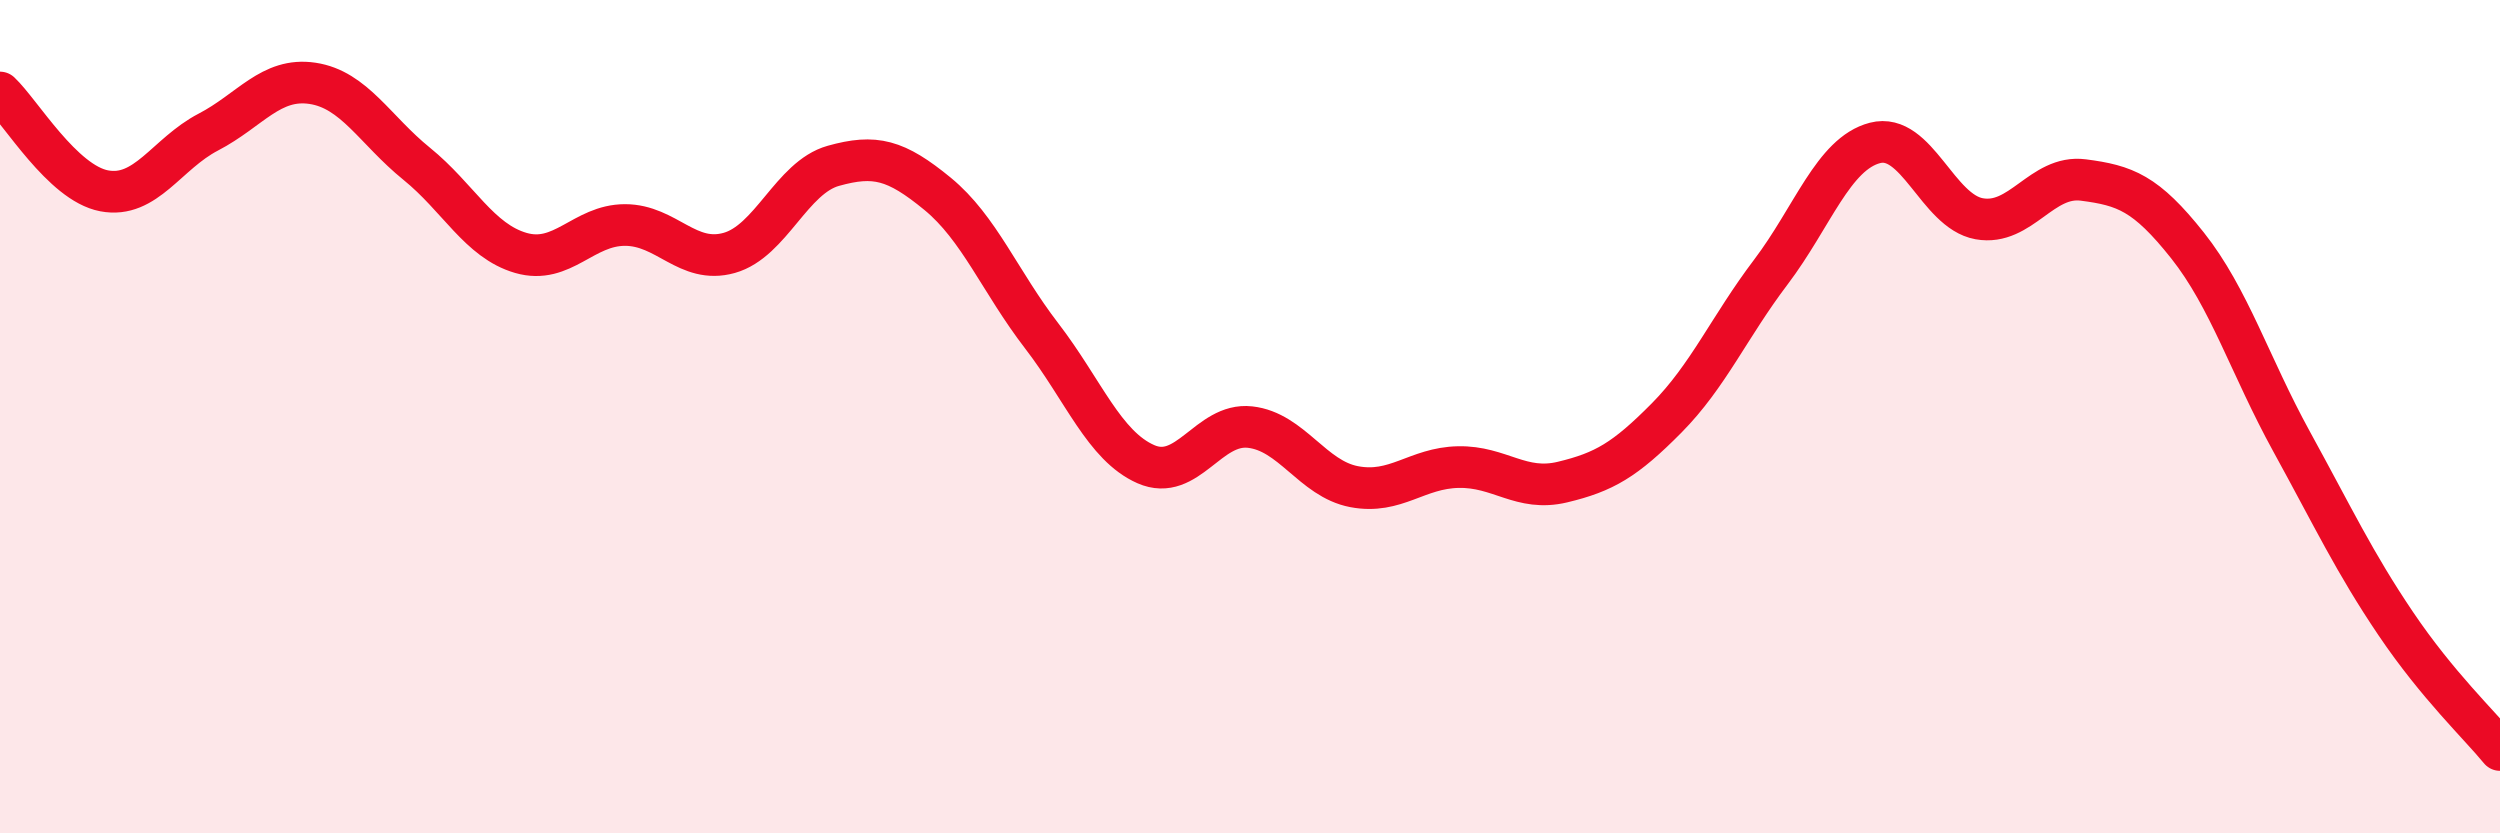
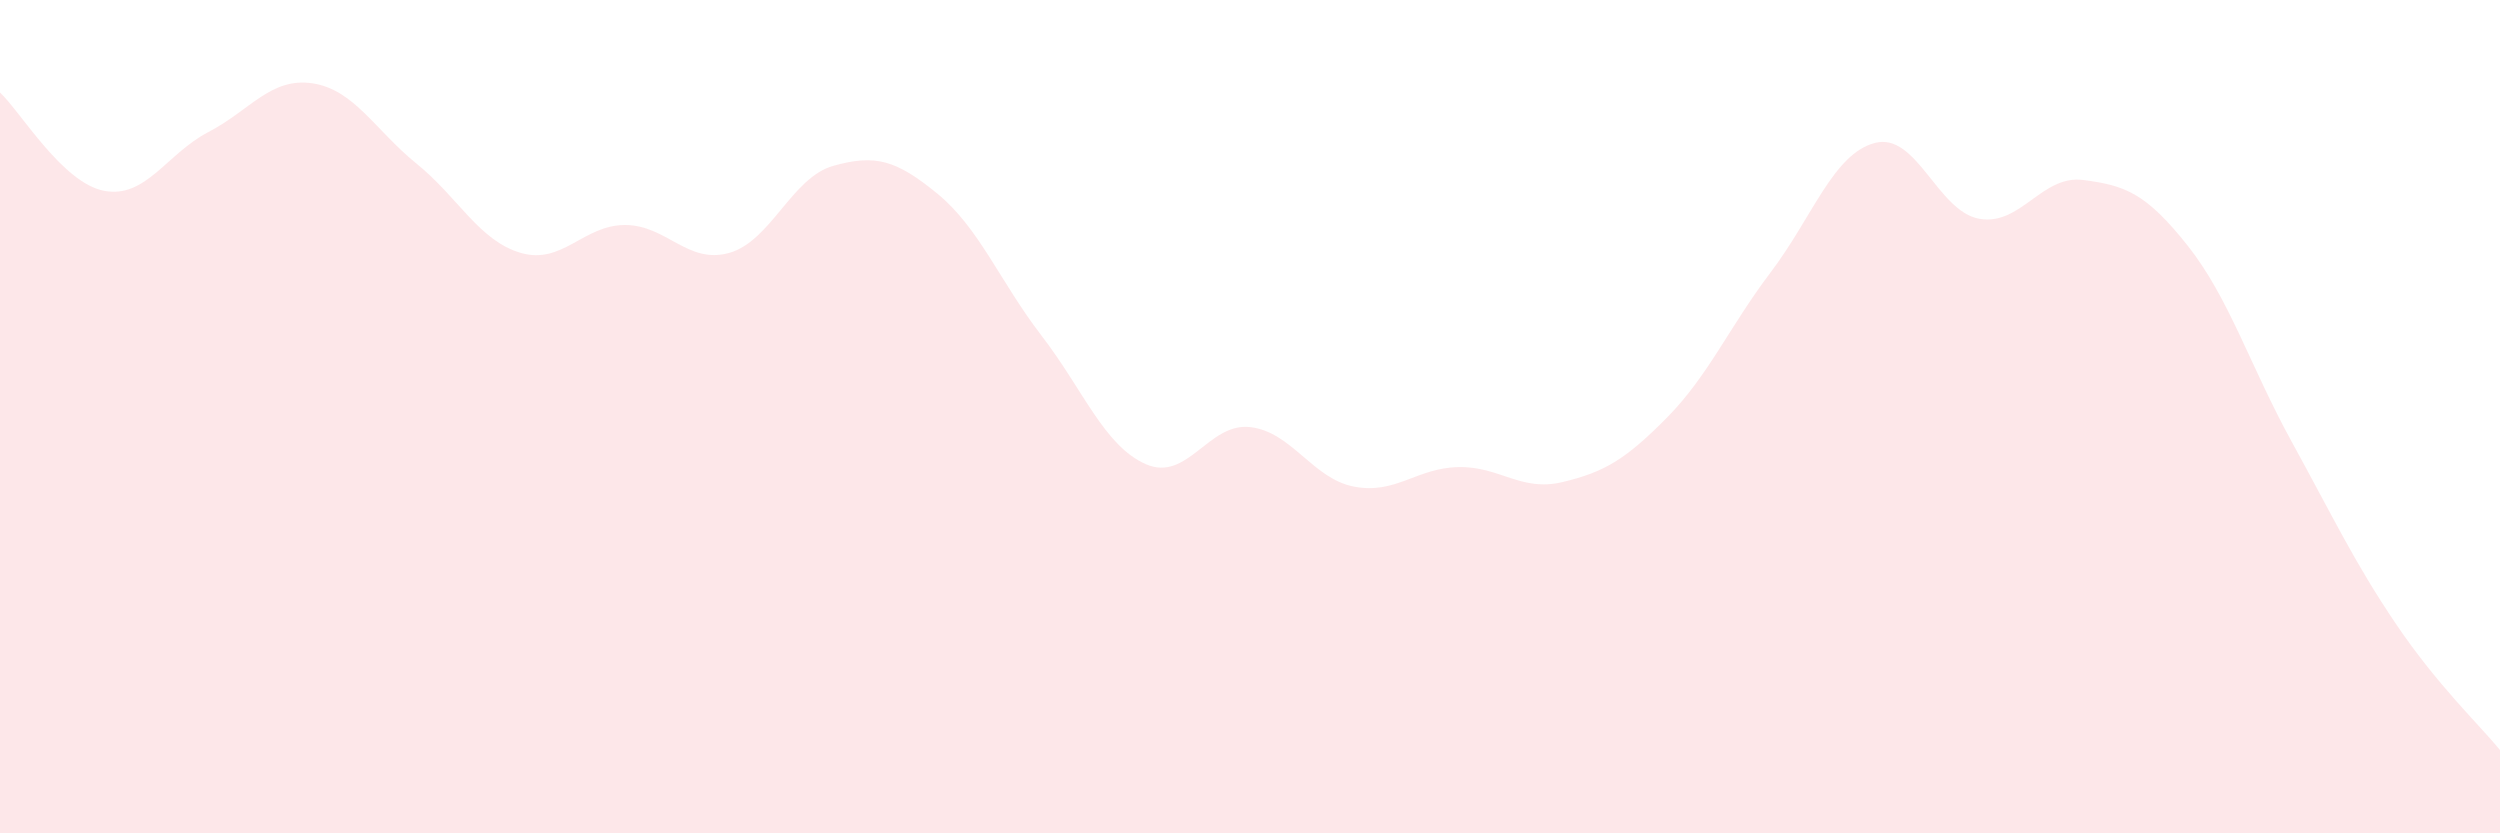
<svg xmlns="http://www.w3.org/2000/svg" width="60" height="20" viewBox="0 0 60 20">
  <path d="M 0,2.22 C 0.5,2.69 1.5,4.39 2.5,4.58 C 3.5,4.77 4,3.69 5,3.17 C 6,2.65 6.5,1.85 7.5,2 C 8.5,2.15 9,3.12 10,3.93 C 11,4.74 11.5,5.78 12.5,6.07 C 13.5,6.36 14,5.4 15,5.4 C 16,5.4 16.5,6.35 17.5,6.07 C 18.5,5.79 19,4.26 20,3.98 C 21,3.7 21.5,3.83 22.5,4.65 C 23.5,5.47 24,6.76 25,8.06 C 26,9.36 26.5,10.7 27.5,11.14 C 28.5,11.58 29,10.14 30,10.25 C 31,10.36 31.5,11.49 32.5,11.68 C 33.5,11.87 34,11.23 35,11.21 C 36,11.19 36.5,11.81 37.5,11.57 C 38.5,11.33 39,11.04 40,10.03 C 41,9.02 41.5,7.85 42.5,6.53 C 43.5,5.21 44,3.69 45,3.43 C 46,3.17 46.5,5.07 47.5,5.25 C 48.5,5.43 49,4.19 50,4.32 C 51,4.45 51.5,4.63 52.5,5.89 C 53.5,7.15 54,8.78 55,10.6 C 56,12.42 56.5,13.49 57.5,14.97 C 58.5,16.45 59.5,17.39 60,18L60 20L0 20Z" fill="#EB0A25" opacity="0.1" stroke-linecap="round" stroke-linejoin="round" />
-   <path d="M 0,2.22 C 0.5,2.69 1.5,4.39 2.5,4.58 C 3.5,4.77 4,3.69 5,3.17 C 6,2.65 6.5,1.85 7.5,2 C 8.5,2.15 9,3.12 10,3.93 C 11,4.74 11.5,5.78 12.5,6.07 C 13.5,6.36 14,5.4 15,5.4 C 16,5.4 16.5,6.35 17.5,6.07 C 18.5,5.79 19,4.26 20,3.98 C 21,3.7 21.5,3.83 22.5,4.65 C 23.5,5.47 24,6.76 25,8.06 C 26,9.36 26.5,10.7 27.5,11.14 C 28.5,11.58 29,10.14 30,10.25 C 31,10.36 31.5,11.49 32.5,11.68 C 33.5,11.87 34,11.23 35,11.21 C 36,11.19 36.5,11.81 37.5,11.57 C 38.5,11.33 39,11.04 40,10.03 C 41,9.02 41.5,7.85 42.5,6.53 C 43.5,5.21 44,3.69 45,3.43 C 46,3.17 46.5,5.07 47.5,5.25 C 48.5,5.43 49,4.19 50,4.32 C 51,4.45 51.5,4.63 52.5,5.89 C 53.5,7.15 54,8.78 55,10.6 C 56,12.42 56.5,13.49 57.5,14.97 C 58.5,16.45 59.5,17.39 60,18" stroke="#EB0A25" stroke-width="1" fill="none" stroke-linecap="round" stroke-linejoin="round" />
</svg>